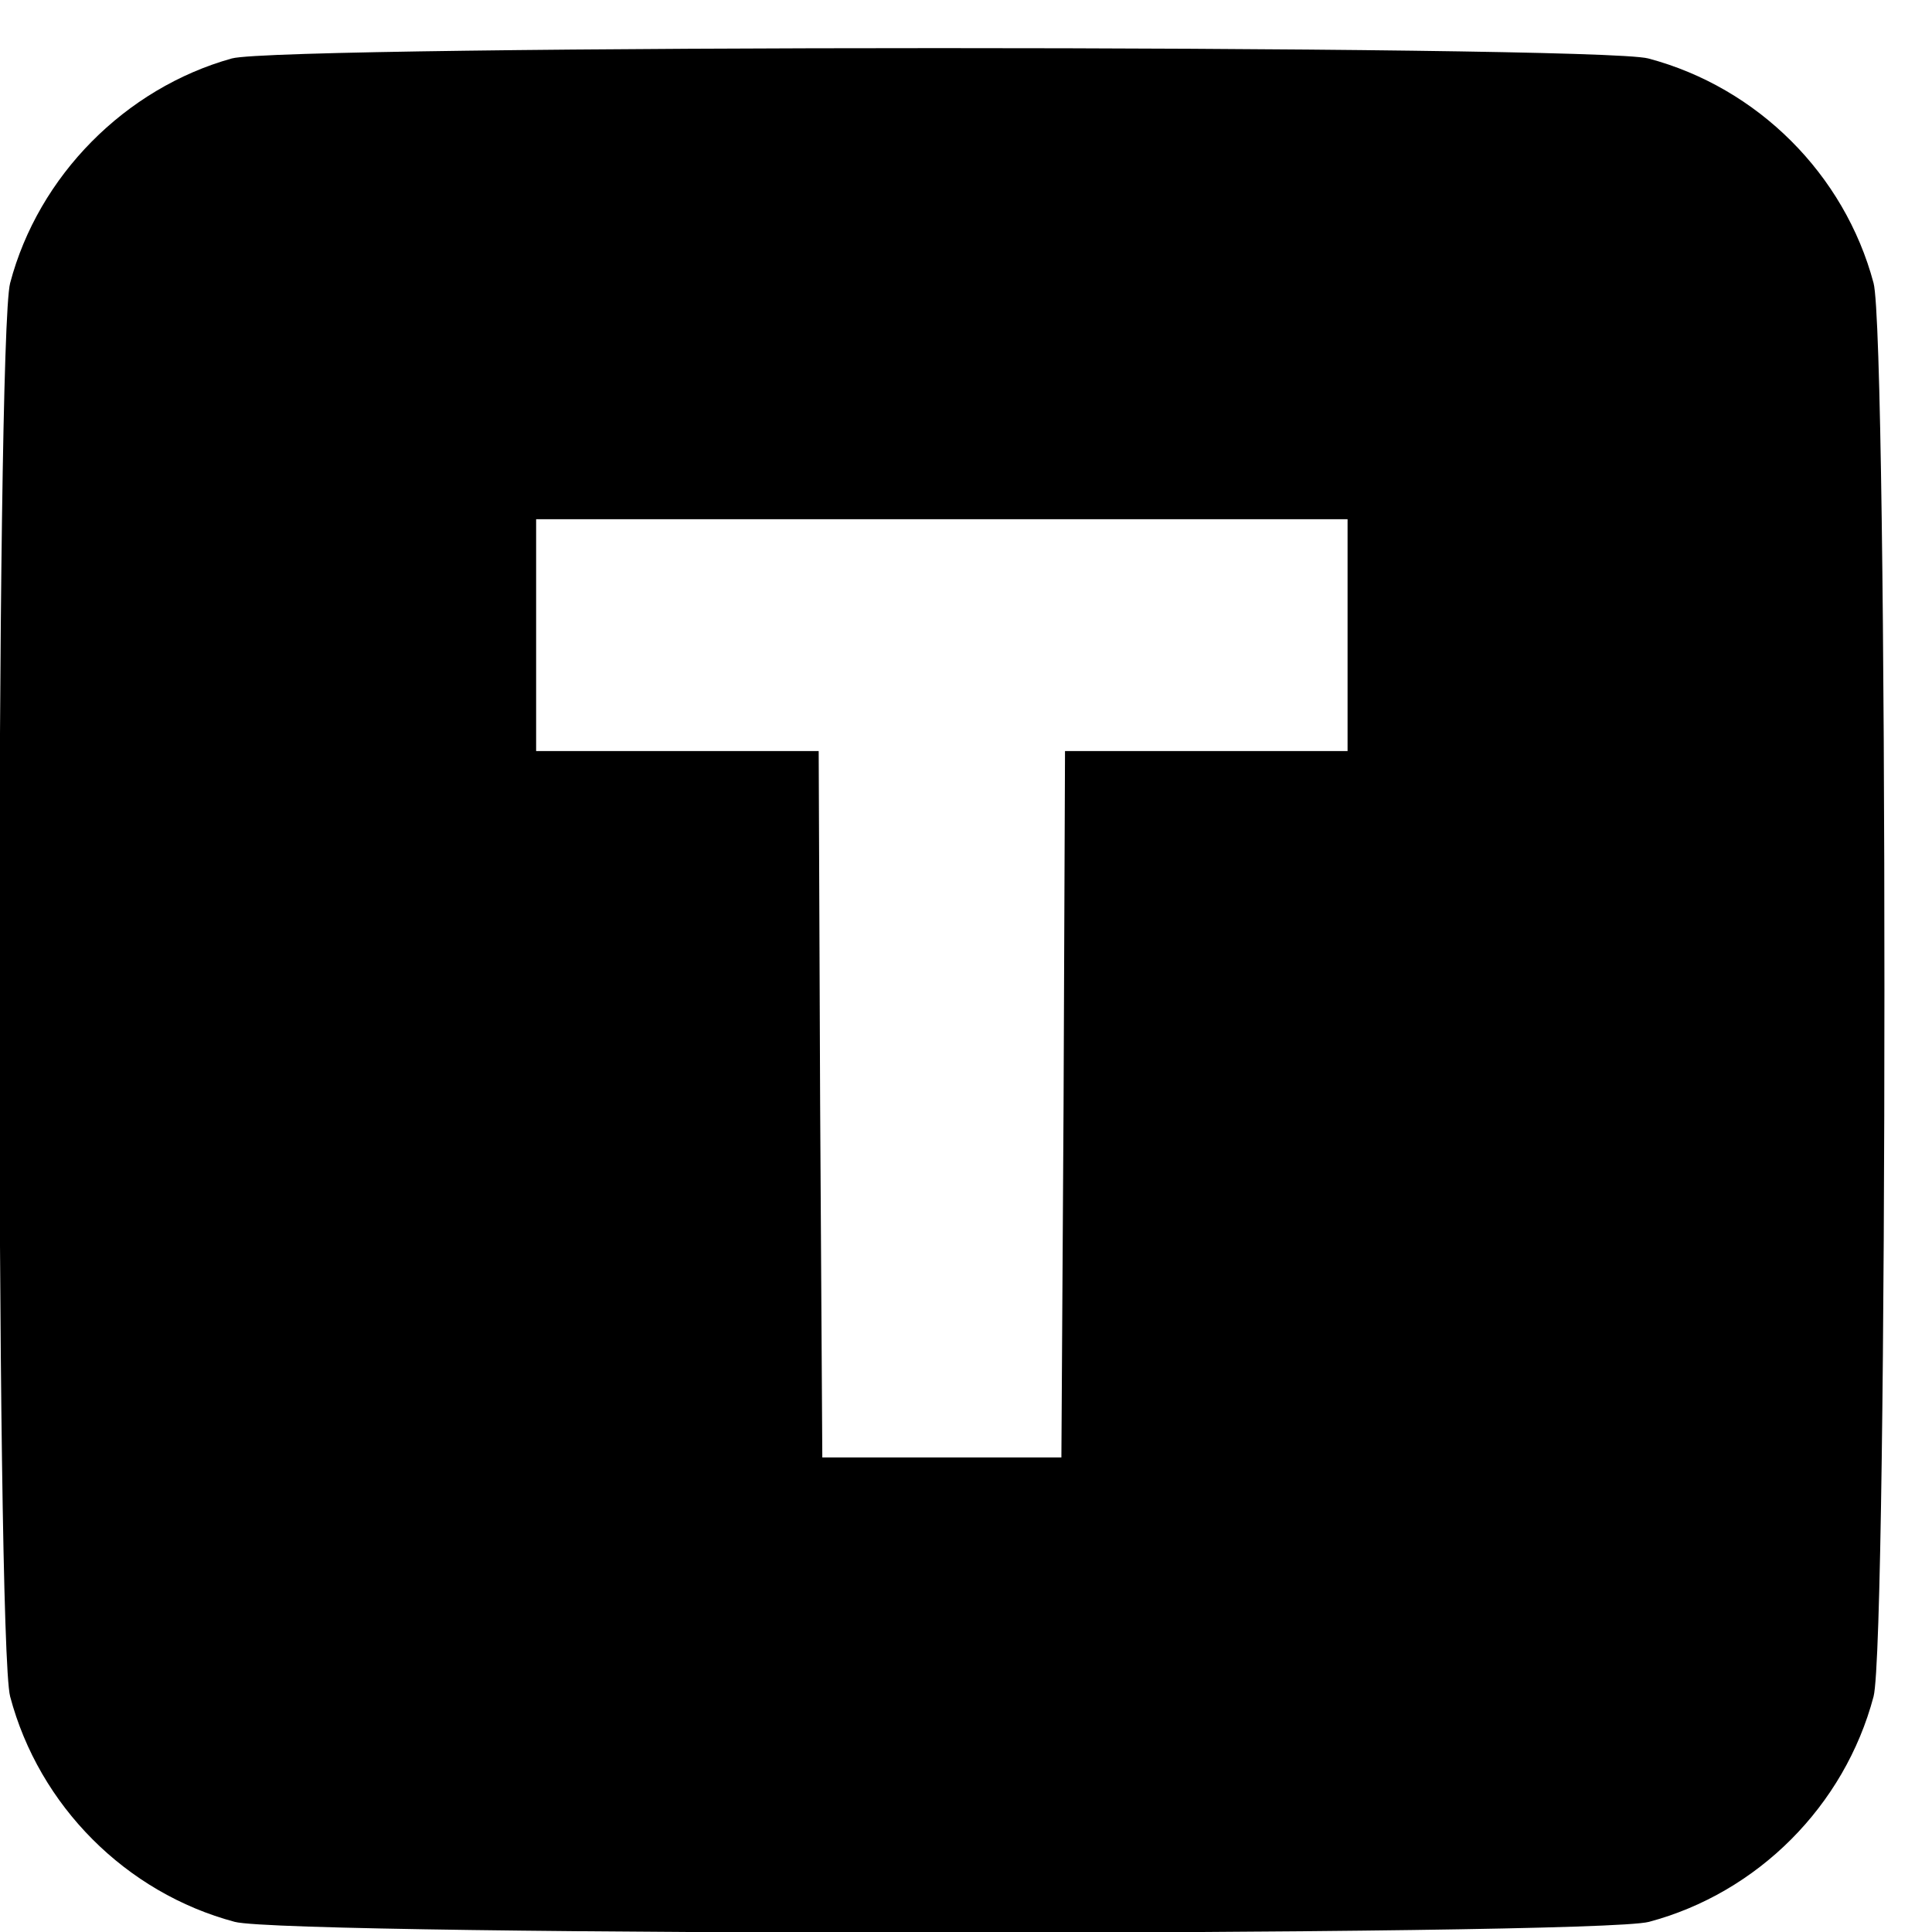
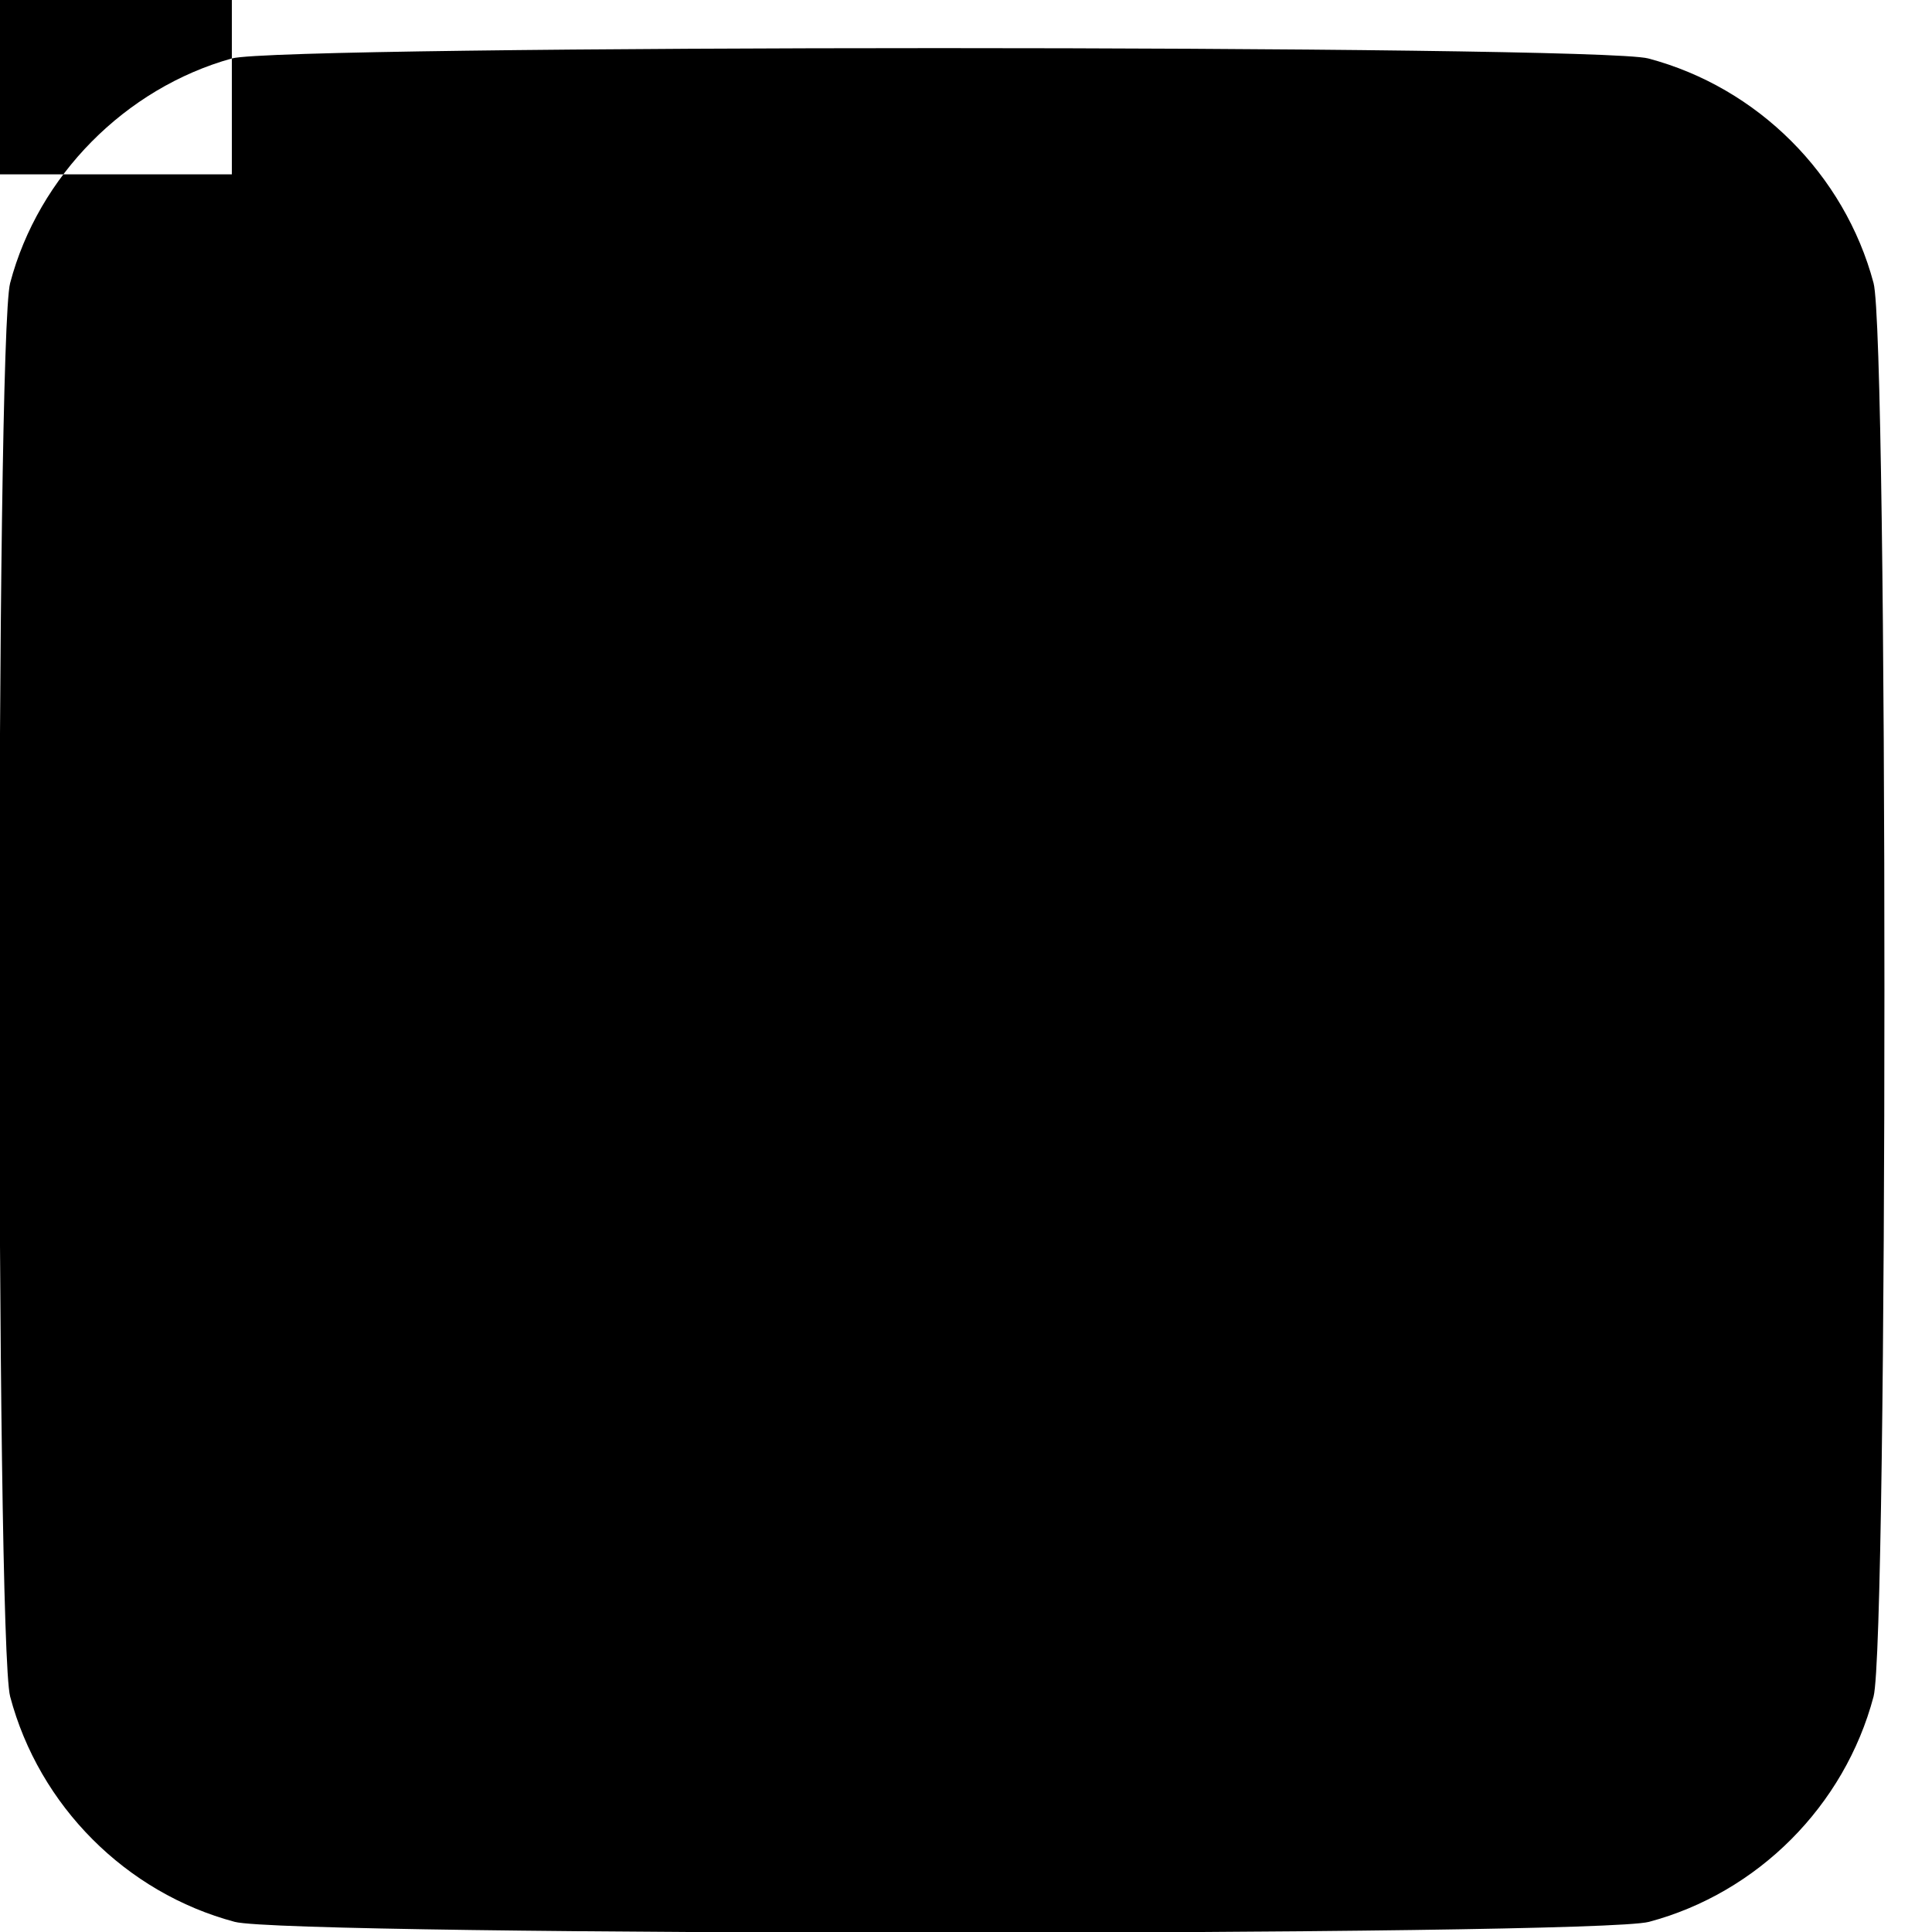
<svg xmlns="http://www.w3.org/2000/svg" version="1" width="16pt" height="16pt" viewBox="0 0 16 16">
-   <path d="M1.92.484c-.882.246-1.602.972-1.836 1.86-.12.444-.12 11.256 0 11.706.24.906.96 1.626 1.86 1.866.45.12 11.262.12 11.712 0 .9-.24 1.62-.96 1.86-1.866.12-.45.12-11.262 0-11.706-.24-.9-.96-1.62-1.866-1.86-.426-.114-11.322-.114-11.73 0zm9.24 4.776v.96h-2.34l-.012 2.922-.018 2.928h-1.98l-.018-2.928-.012-2.922h-2.34v-1.92h6.72v.96z" />
+   <path d="M1.92.484c-.882.246-1.602.972-1.836 1.86-.12.444-.12 11.256 0 11.706.24.906.96 1.626 1.86 1.866.45.12 11.262.12 11.712 0 .9-.24 1.62-.96 1.86-1.866.12-.45.12-11.262 0-11.706-.24-.9-.96-1.62-1.866-1.86-.426-.114-11.322-.114-11.73 0zv.96h-2.34l-.012 2.922-.018 2.928h-1.98l-.018-2.928-.012-2.922h-2.34v-1.92h6.72v.96z" />
</svg>